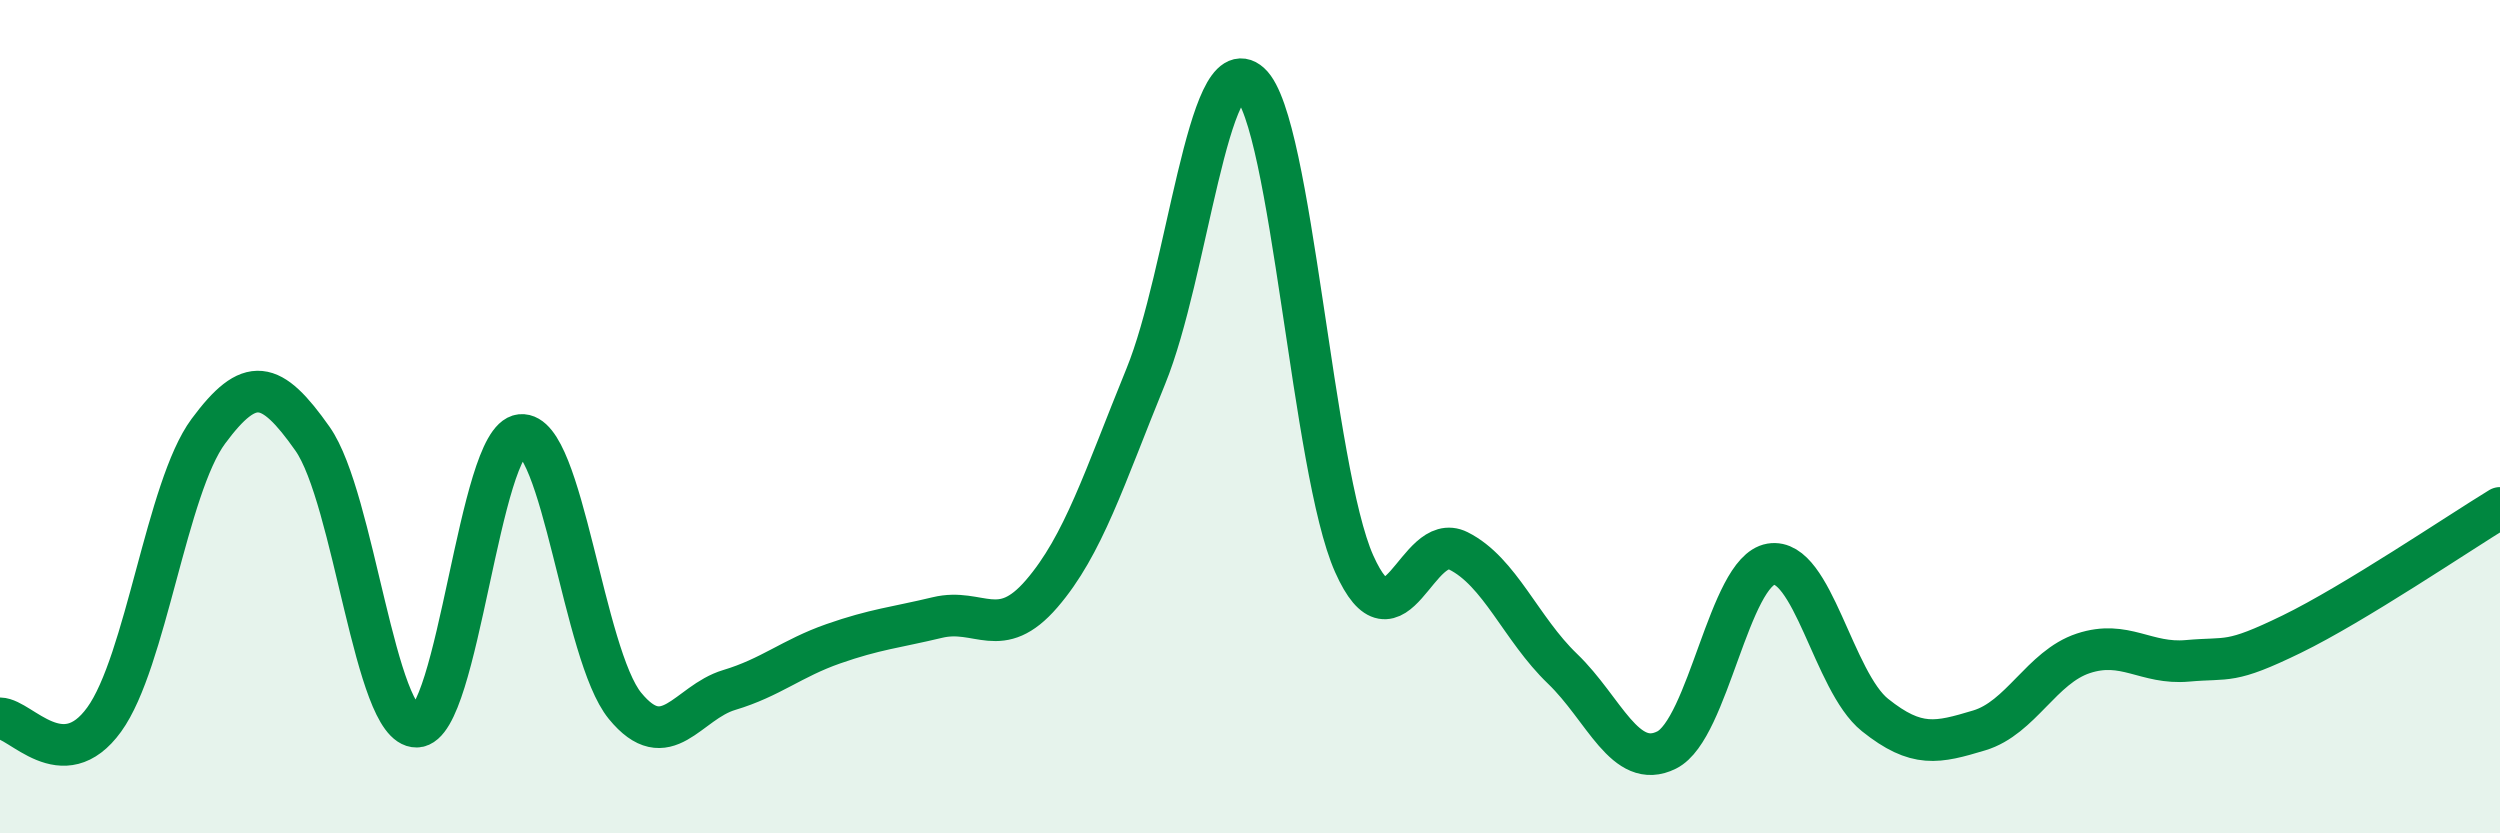
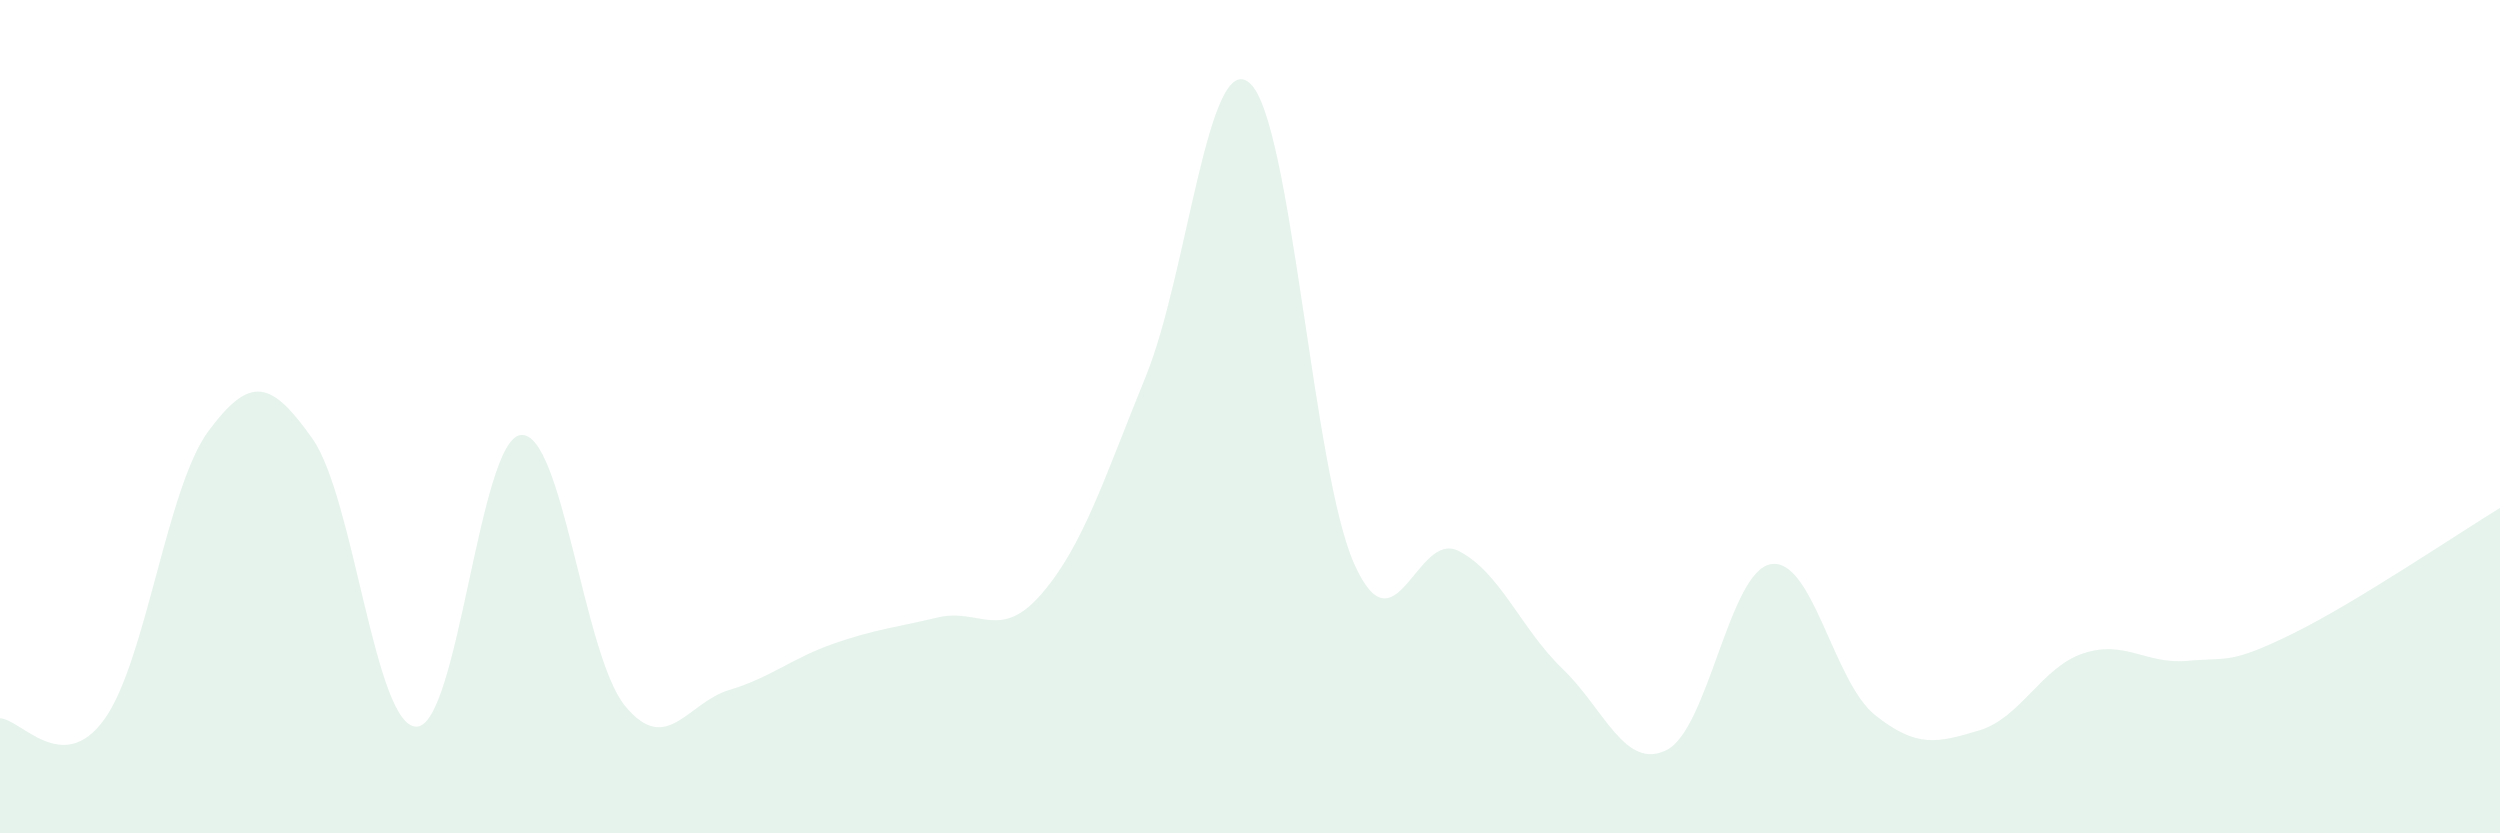
<svg xmlns="http://www.w3.org/2000/svg" width="60" height="20" viewBox="0 0 60 20">
  <path d="M 0,17.24 C 0.5,17.25 1.5,18.65 2.5,17.27 C 3.5,15.89 4,11.7 5,10.35 C 6,9 6.5,9.11 7.5,10.53 C 8.5,11.95 9,17.46 10,17.44 C 11,17.42 11.5,10.54 12.5,10.44 C 13.5,10.34 14,15.72 15,16.94 C 16,18.16 16.5,16.86 17.5,16.56 C 18.5,16.26 19,15.8 20,15.45 C 21,15.1 21.5,15.06 22.5,14.82 C 23.5,14.58 24,15.41 25,14.25 C 26,13.09 26.5,11.48 27.5,9.03 C 28.5,6.58 29,1.1 30,2 C 31,2.9 31.5,11.29 32.5,13.53 C 33.5,15.77 34,12.72 35,13.22 C 36,13.72 36.5,15.09 37.5,16.05 C 38.5,17.01 39,18.5 40,18 C 41,17.5 41.5,13.71 42.5,13.54 C 43.5,13.37 44,16.36 45,17.16 C 46,17.96 46.5,17.83 47.5,17.53 C 48.5,17.23 49,16.01 50,15.68 C 51,15.35 51.5,15.95 52.5,15.86 C 53.5,15.77 53.5,15.95 55,15.22 C 56.5,14.49 59,12.8 60,12.19L60 20L0 20Z" fill="#008740" opacity="0.1" stroke-linecap="round" stroke-linejoin="round" />
-   <path d="M 0,17.24 C 0.5,17.25 1.5,18.65 2.5,17.27 C 3.5,15.89 4,11.7 5,10.35 C 6,9 6.5,9.11 7.5,10.53 C 8.5,11.95 9,17.46 10,17.44 C 11,17.42 11.5,10.54 12.5,10.44 C 13.5,10.34 14,15.72 15,16.94 C 16,18.16 16.5,16.86 17.5,16.56 C 18.5,16.26 19,15.8 20,15.45 C 21,15.1 21.5,15.06 22.5,14.82 C 23.5,14.58 24,15.41 25,14.25 C 26,13.09 26.5,11.48 27.5,9.03 C 28.5,6.58 29,1.1 30,2 C 31,2.9 31.5,11.29 32.5,13.53 C 33.5,15.77 34,12.72 35,13.22 C 36,13.72 36.5,15.09 37.5,16.05 C 38.5,17.01 39,18.5 40,18 C 41,17.5 41.5,13.71 42.5,13.54 C 43.5,13.37 44,16.36 45,17.16 C 46,17.96 46.5,17.83 47.5,17.53 C 48.5,17.23 49,16.01 50,15.68 C 51,15.35 51.5,15.95 52.5,15.86 C 53.5,15.77 53.5,15.95 55,15.22 C 56.5,14.49 59,12.8 60,12.19" stroke="#008740" stroke-width="1" fill="none" stroke-linecap="round" stroke-linejoin="round" />
</svg>